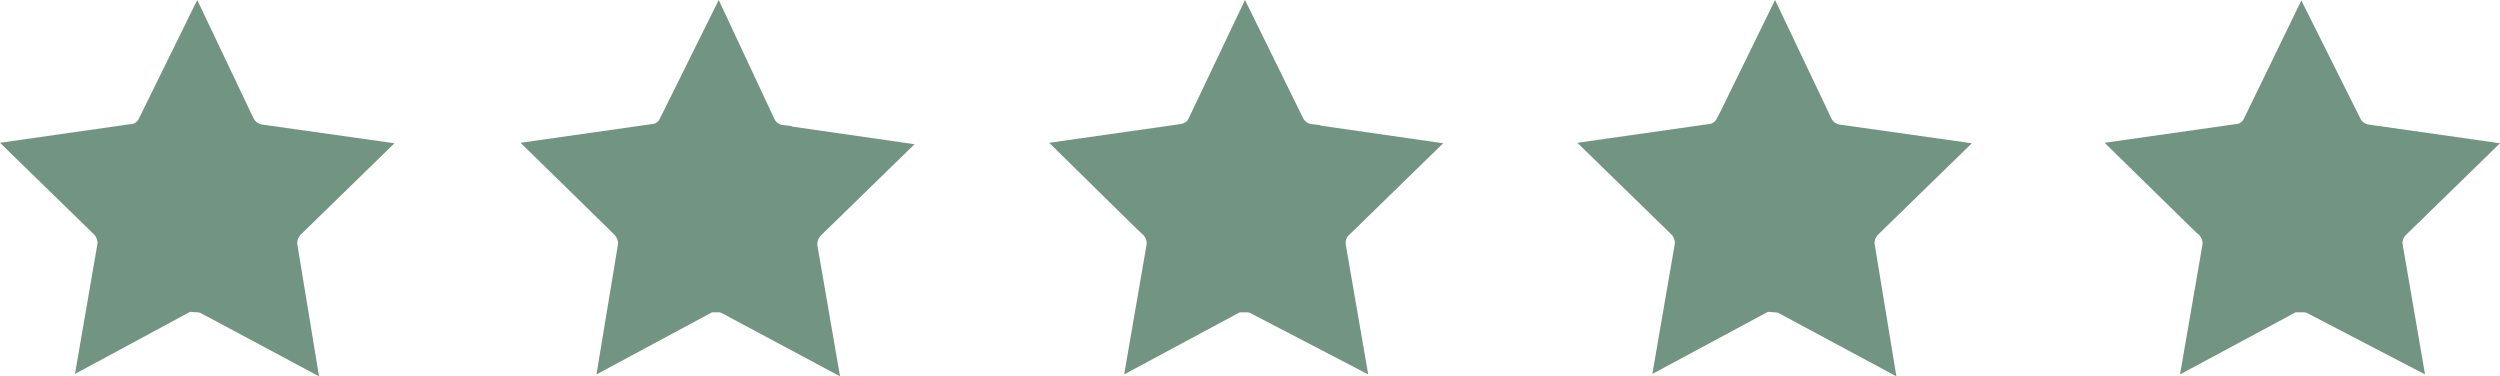
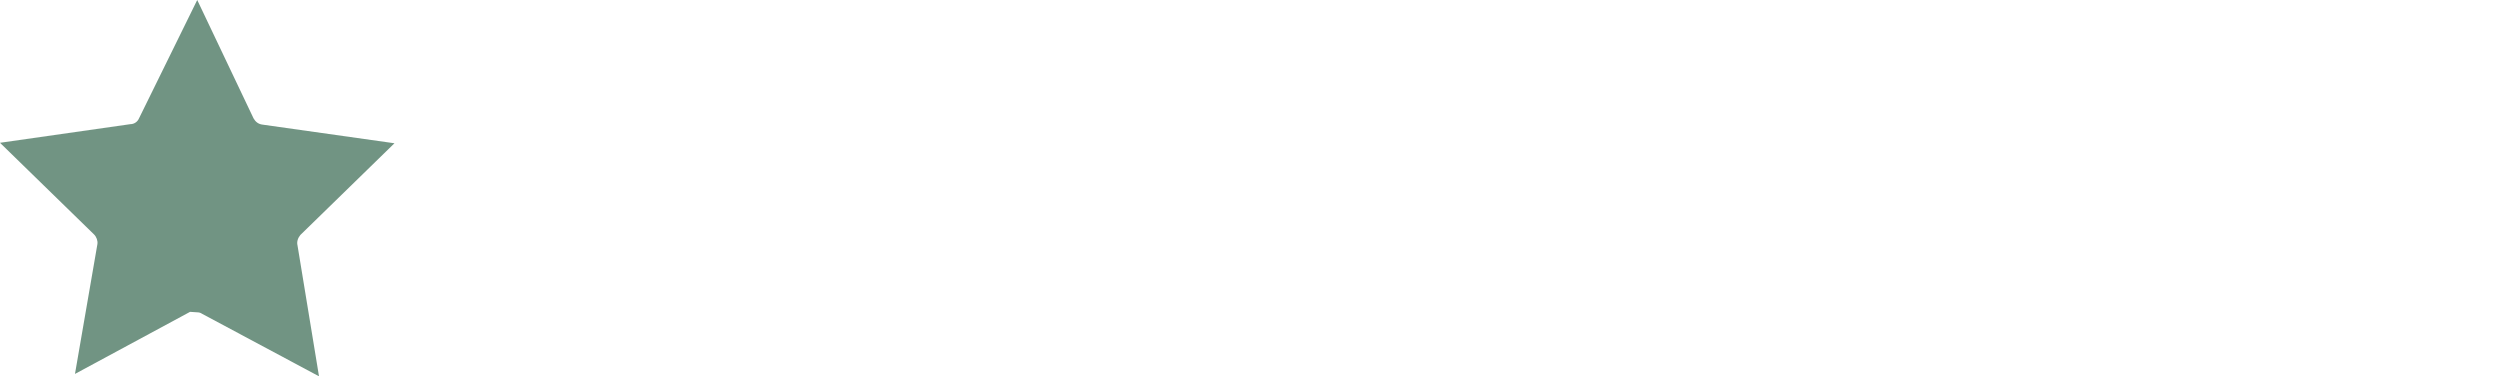
<svg xmlns="http://www.w3.org/2000/svg" version="1.1" id="Layer_1" x="0px" y="0px" viewBox="0 0 523.5 78.8" style="enable-background:new 0 0 523.5 78.8;" xml:space="preserve">
  <style type="text/css">
	.st0{fill:#719483;}
</style>
-   <path class="st0" d="M460.5,49.2c0.5,0.5,0.8,1.3,0.7,2l-4.7,27.2l24.2-13h1.7c0.3,0,0.7,0.1,1,0.3l24.4,12.7l-4.7-27.3  c-0.1-0.7,0.2-1.4,0.7-1.9L523.5,30l-26.7-3.8l0,0l-0.7-0.1c-0.8-0.1-1.4-0.5-1.8-1.2L481.9,0.1l-12,24.7c-0.3,0.7-1,1.2-1.8,1.2  l-27.4,3.9l19.1,18.7L460.5,49.2z" />
-   <path class="st0" d="M371.7,65.4c0.3,0,0.7,0.1,1,0.3l24.4,13.1l-4.5-27.4c-0.2-0.9,0.1-1.6,0.6-2.2L412.9,30l-27.6-3.9  c-0.8-0.1-1.5-0.6-1.8-1.3L371.7,0l-11.6,23.7l0,0l-0.6,1.1c-0.3,0.7-1,1.2-1.8,1.2l-27.4,3.9L350,49.1c0.5,0.5,0.8,1.3,0.7,2  L346,78.3l24.2-13L371.7,65.4L371.7,65.4z" />
-   <path class="st0" d="M150.4,65.4c0.4,0,0.7,0.1,1,0.3l24.5,13.1l-4.7-27.2c-0.2-0.8,0.1-1.6,0.6-2.2l19.7-19.2l-25.7-3.7v-0.1  l-1.8-0.2c-0.8-0.1-1.4-0.5-1.8-1.2L150.5,0l-12.3,24.8c-0.3,0.7-1,1.2-1.8,1.2L109,29.9l18.3,17.9l0,0l1.4,1.4  c0.5,0.5,0.8,1.3,0.7,2l-4.5,27.2l24.2-13L150.4,65.4z" />
-   <path class="st0" d="M237.9,47.8l1.5,1.4c0.5,0.5,0.8,1.3,0.7,2l-4.7,27.2l24.2-13h1.5c0.4,0,0.7,0.1,1,0.3l24.4,12.7l-4.7-27.2  c-0.1-0.7,0.1-1.5,0.7-2L302.2,30l-25.7-3.7v-0.1l-1.8-0.2c-0.8-0.1-1.4-0.5-1.8-1.2L260.7,0l-11.8,24.8c-0.3,0.7-1,1.1-1.8,1.2  l-27.4,3.9L237.9,47.8L237.9,47.8z" />
  <path class="st0" d="M41.3,65.4c0.4,0,0.7,0.1,1,0.3l24.5,13.1l-4.5-27.4c-0.2-0.8,0.1-1.6,0.6-2.2L82.6,30L55,26.1  c-0.9-0.1-1.5-0.6-1.9-1.3L41.3,0L29.1,24.8c-0.3,0.7-1,1.2-1.8,1.2L0,29.9l19.7,19.2c0.5,0.5,0.8,1.3,0.7,2l-4.7,27.2l24.1-13  L41.3,65.4z" />
</svg>